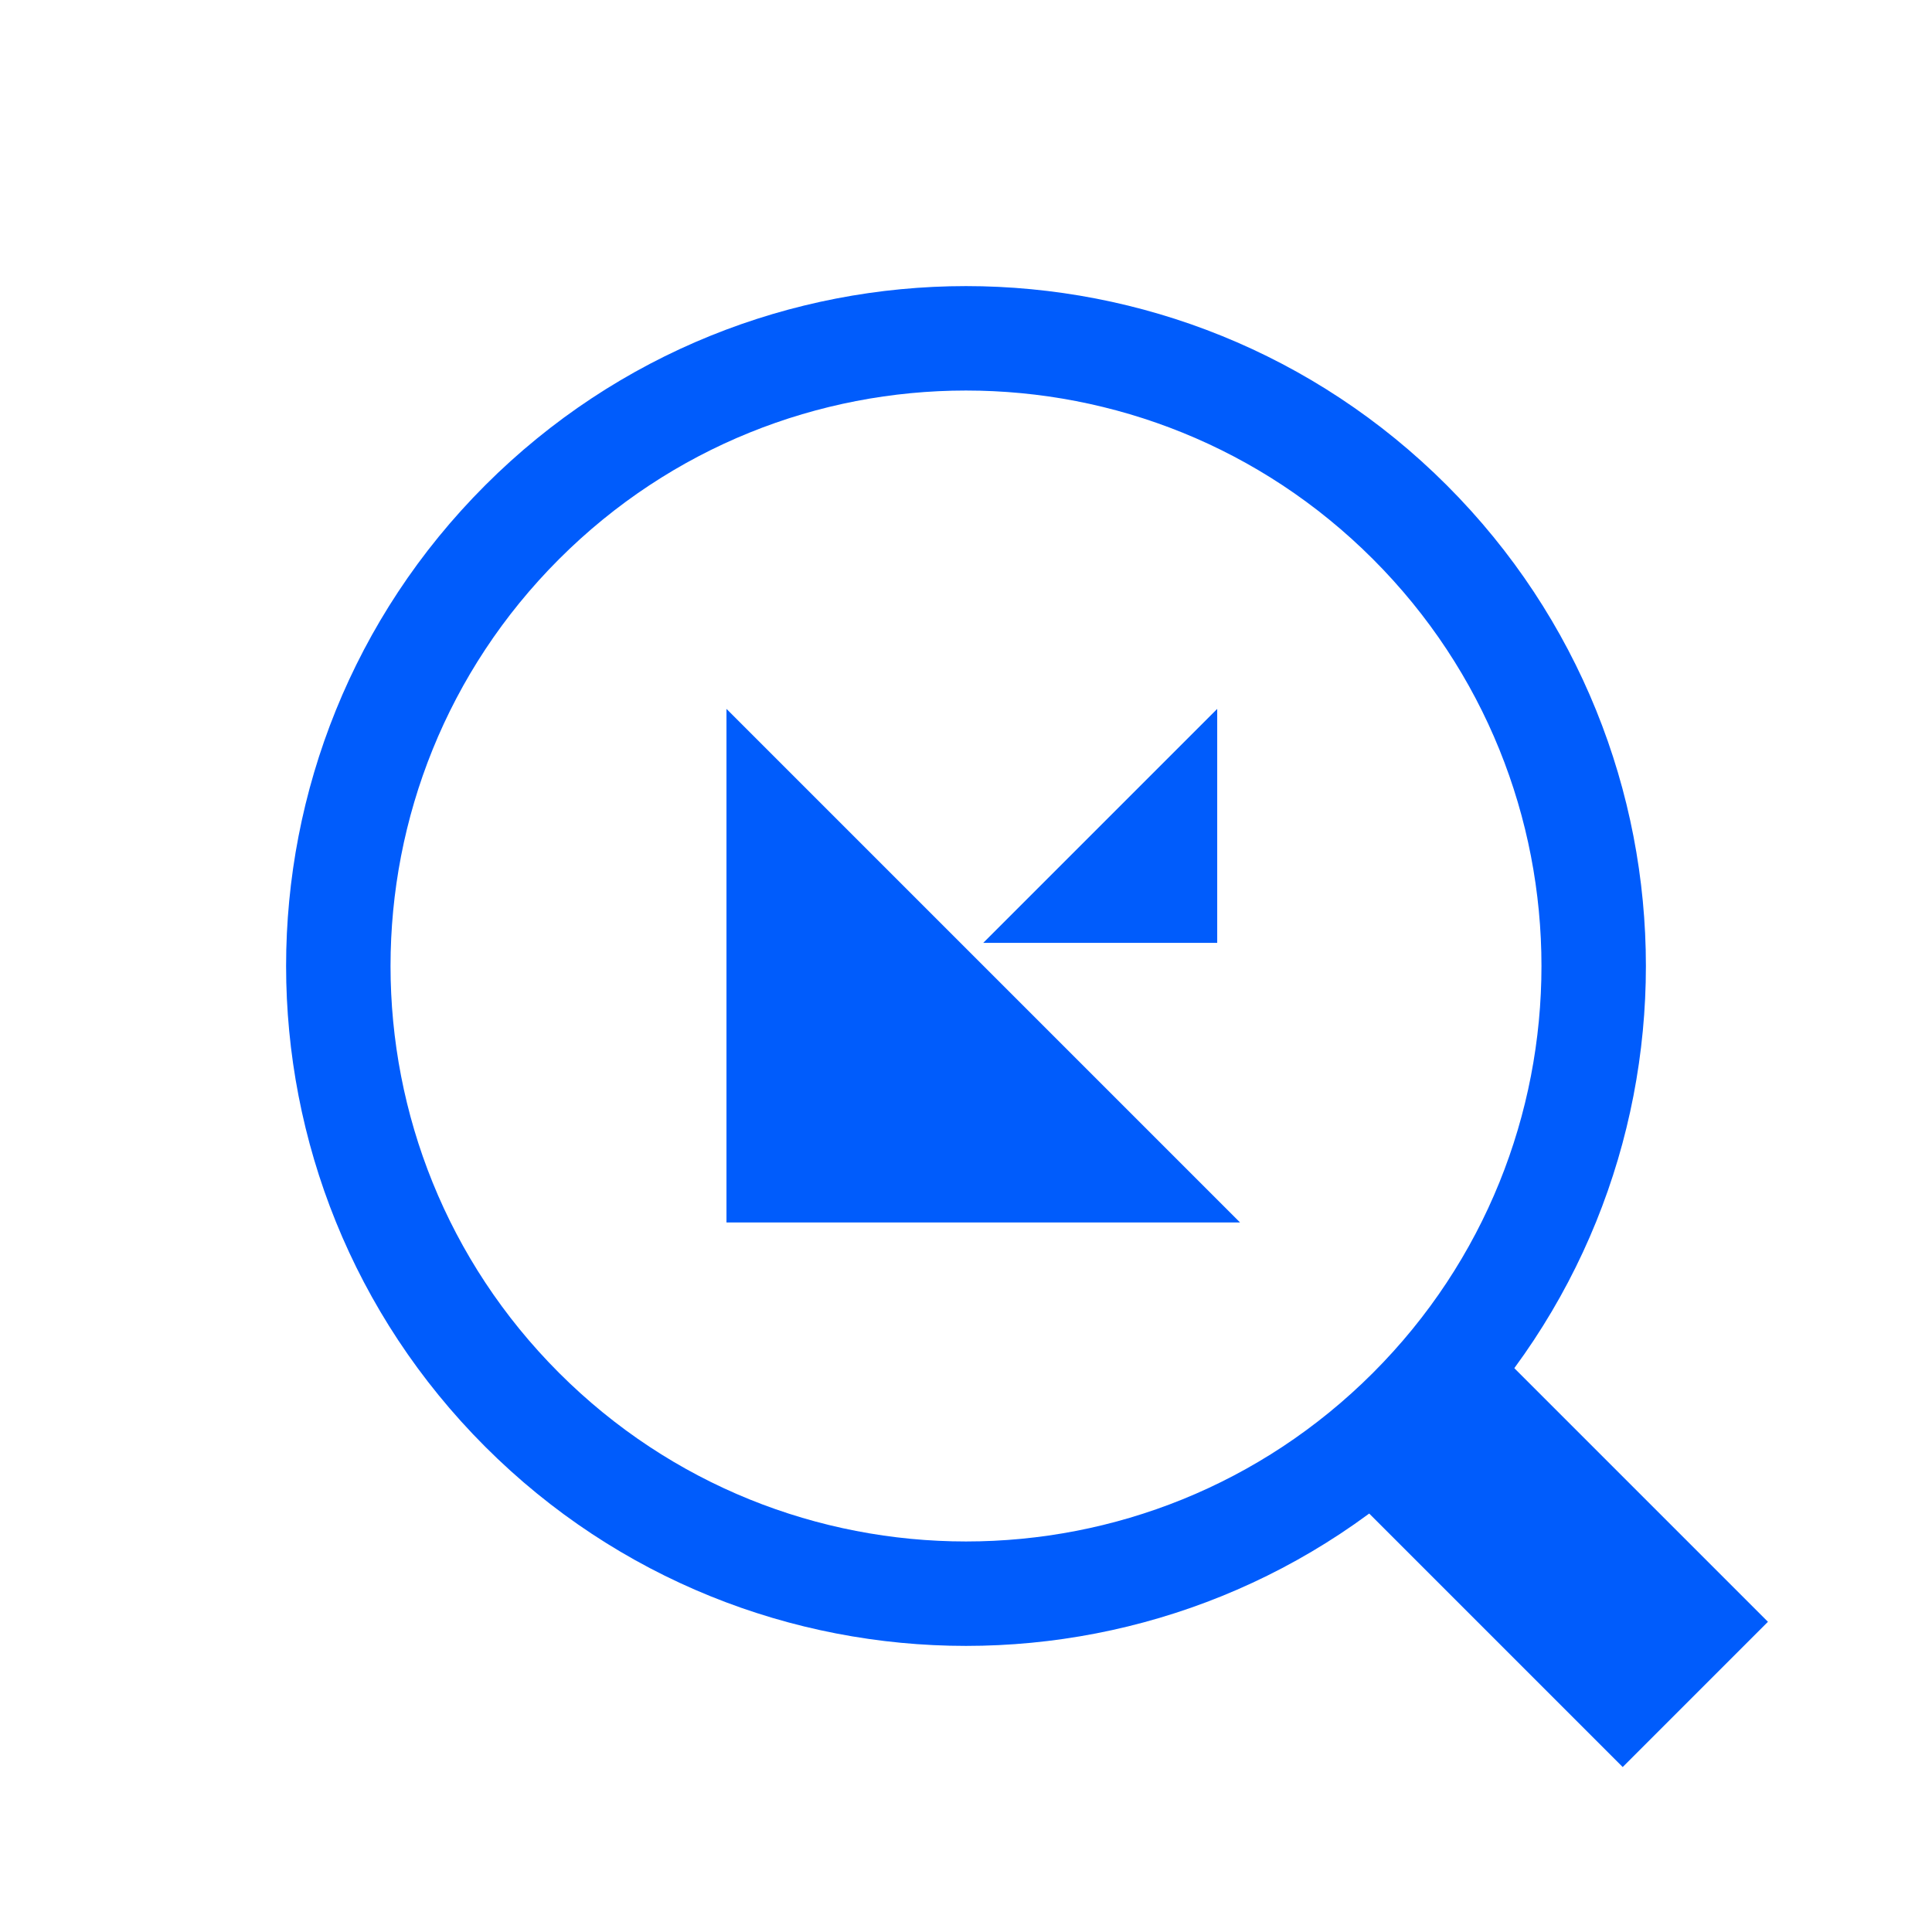
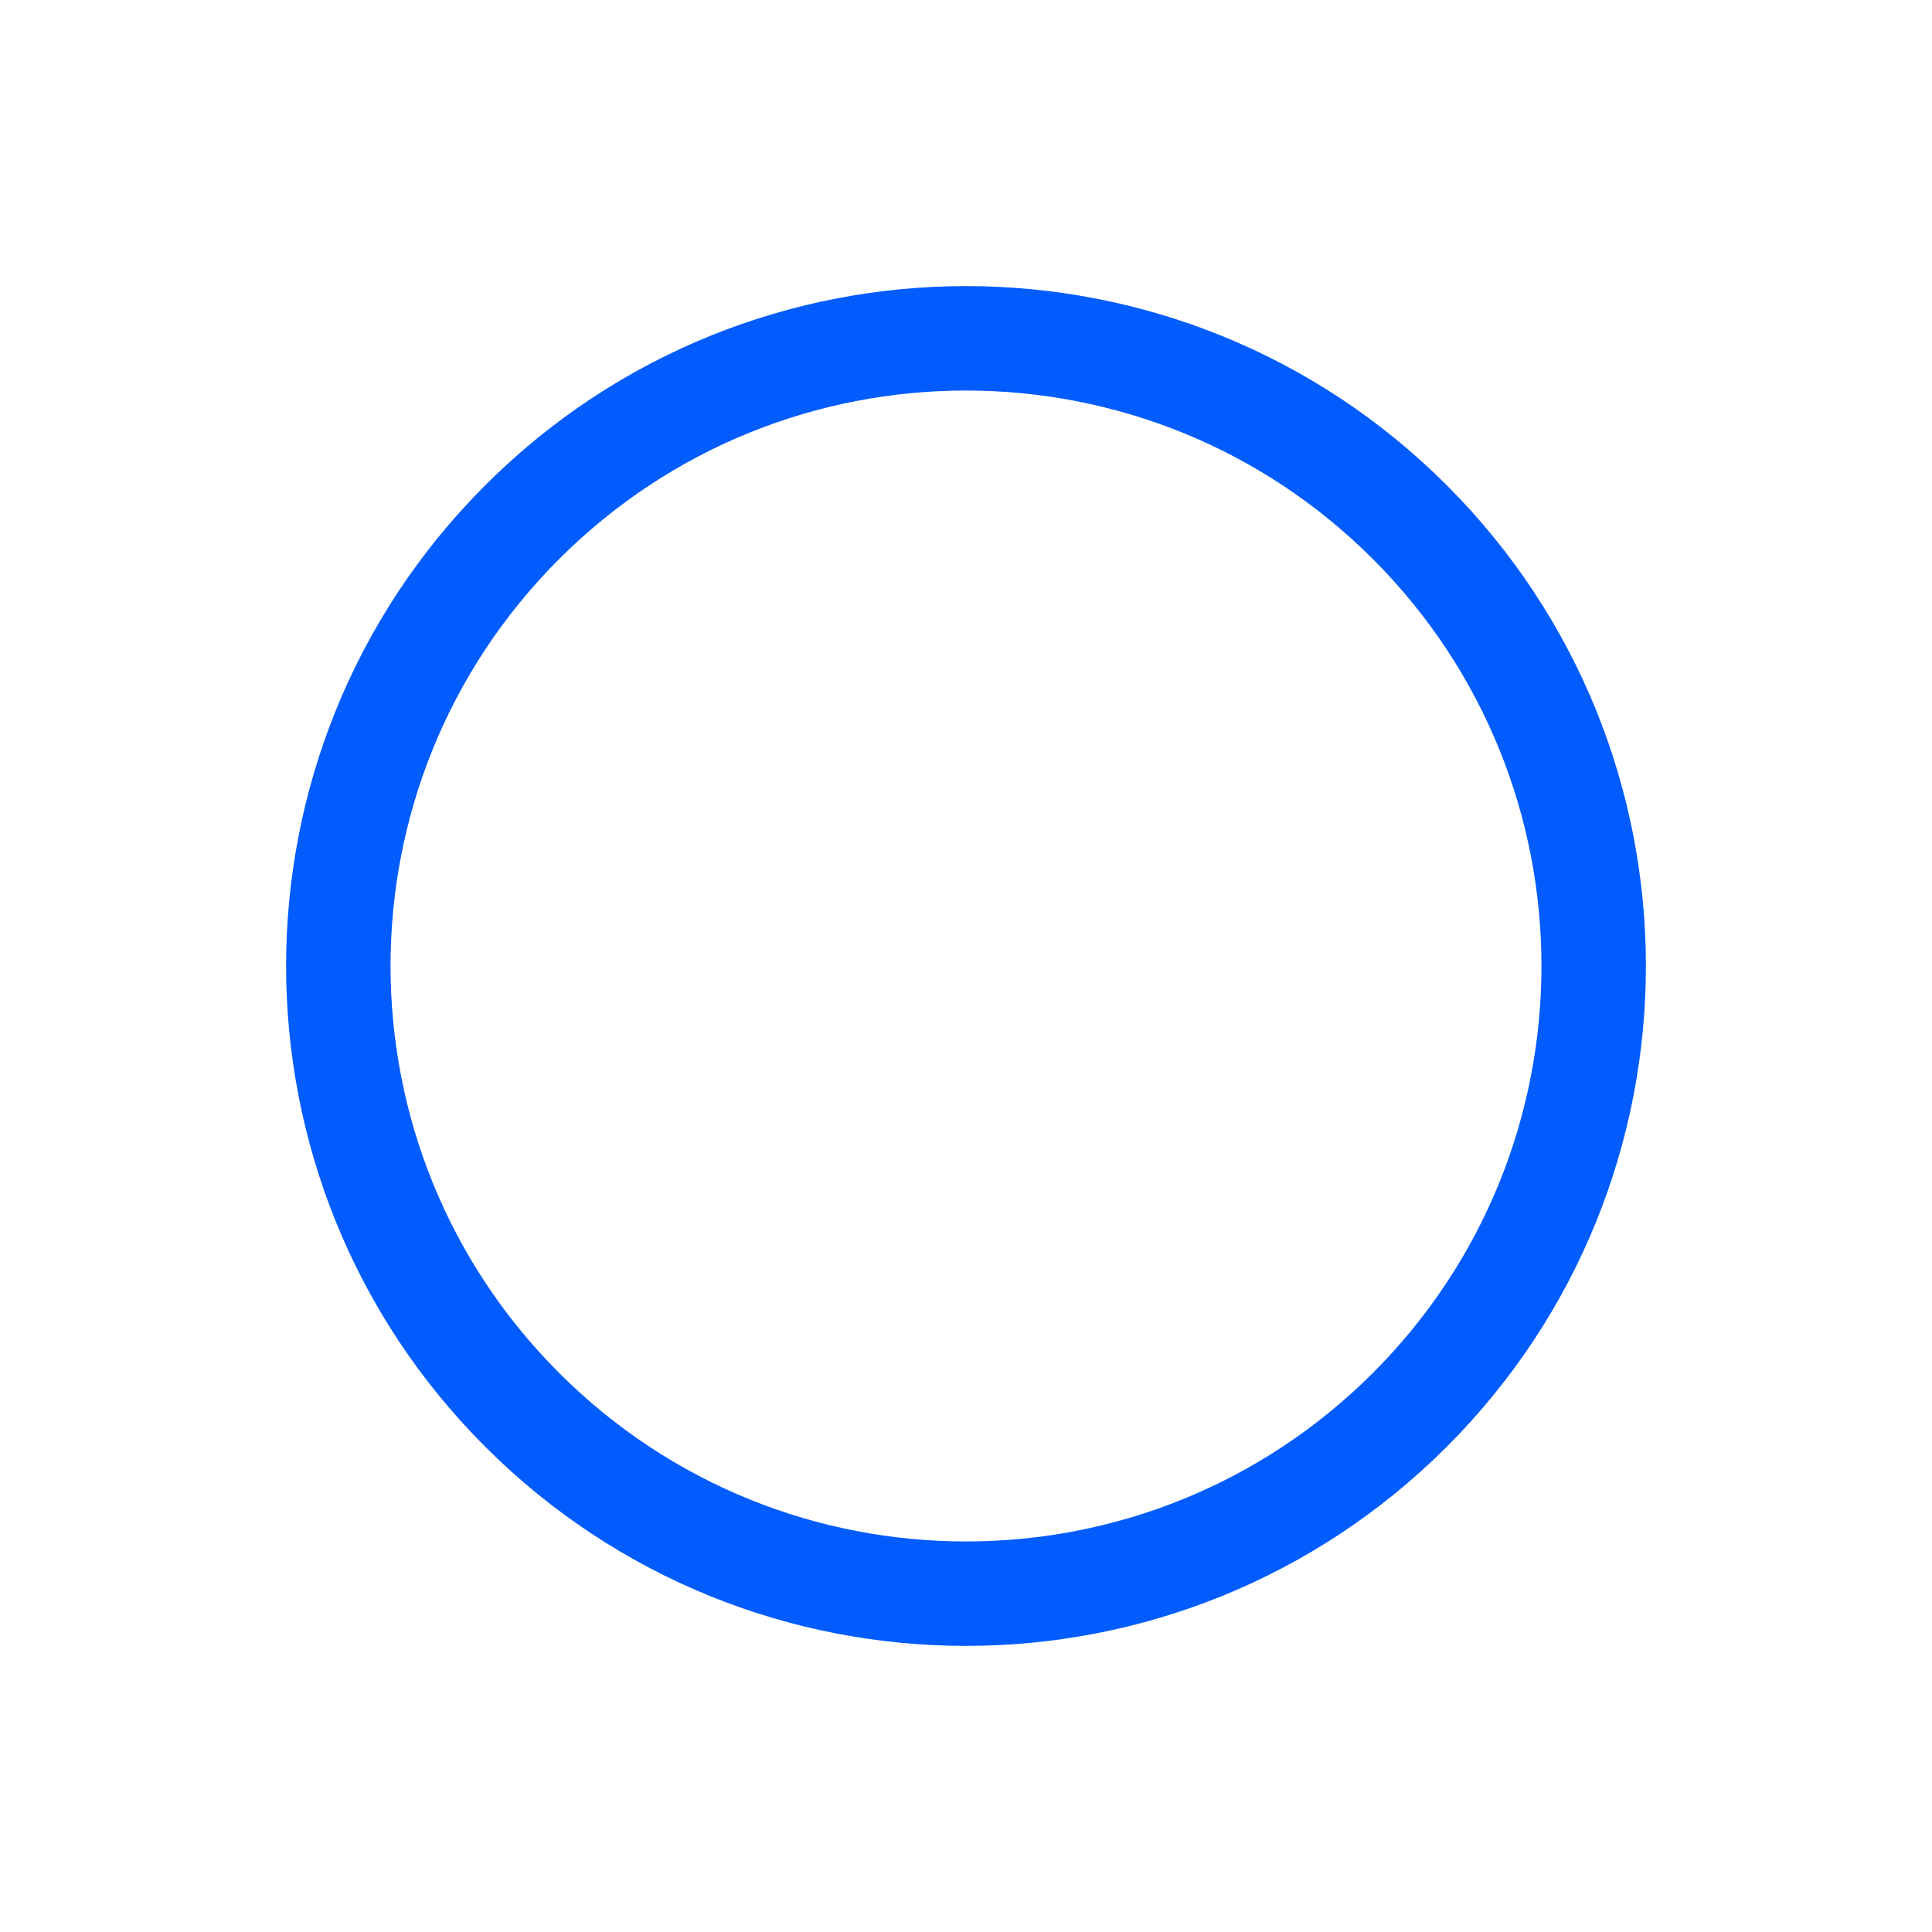
<svg xmlns="http://www.w3.org/2000/svg" width="74" height="74" viewBox="0 0 74 74" fill="none">
  <path d="M54 54C63.389 44.611 63.389 29.389 54 20C44.611 10.611 29.389 10.611 20 20C10.611 29.389 10.611 44.611 20 54C29.389 63.389 44.611 63.389 54 54Z" stroke="#005CFC" stroke-width="4" stroke-miterlimit="1.5" />
-   <path d="M56.743 51.145L51.18 56.709L62.153 67.682L67.716 62.118L56.743 51.145Z" fill="#005CFC" />
-   <path fill-rule="evenodd" clip-rule="evenodd" d="M47.496 46.823L27.826 27.152V46.823H47.496Z" fill="#005CFC" />
-   <path fill-rule="evenodd" clip-rule="evenodd" d="M46.622 27.152L37.661 36.113H46.622V27.152Z" fill="#005CFC" />
</svg>